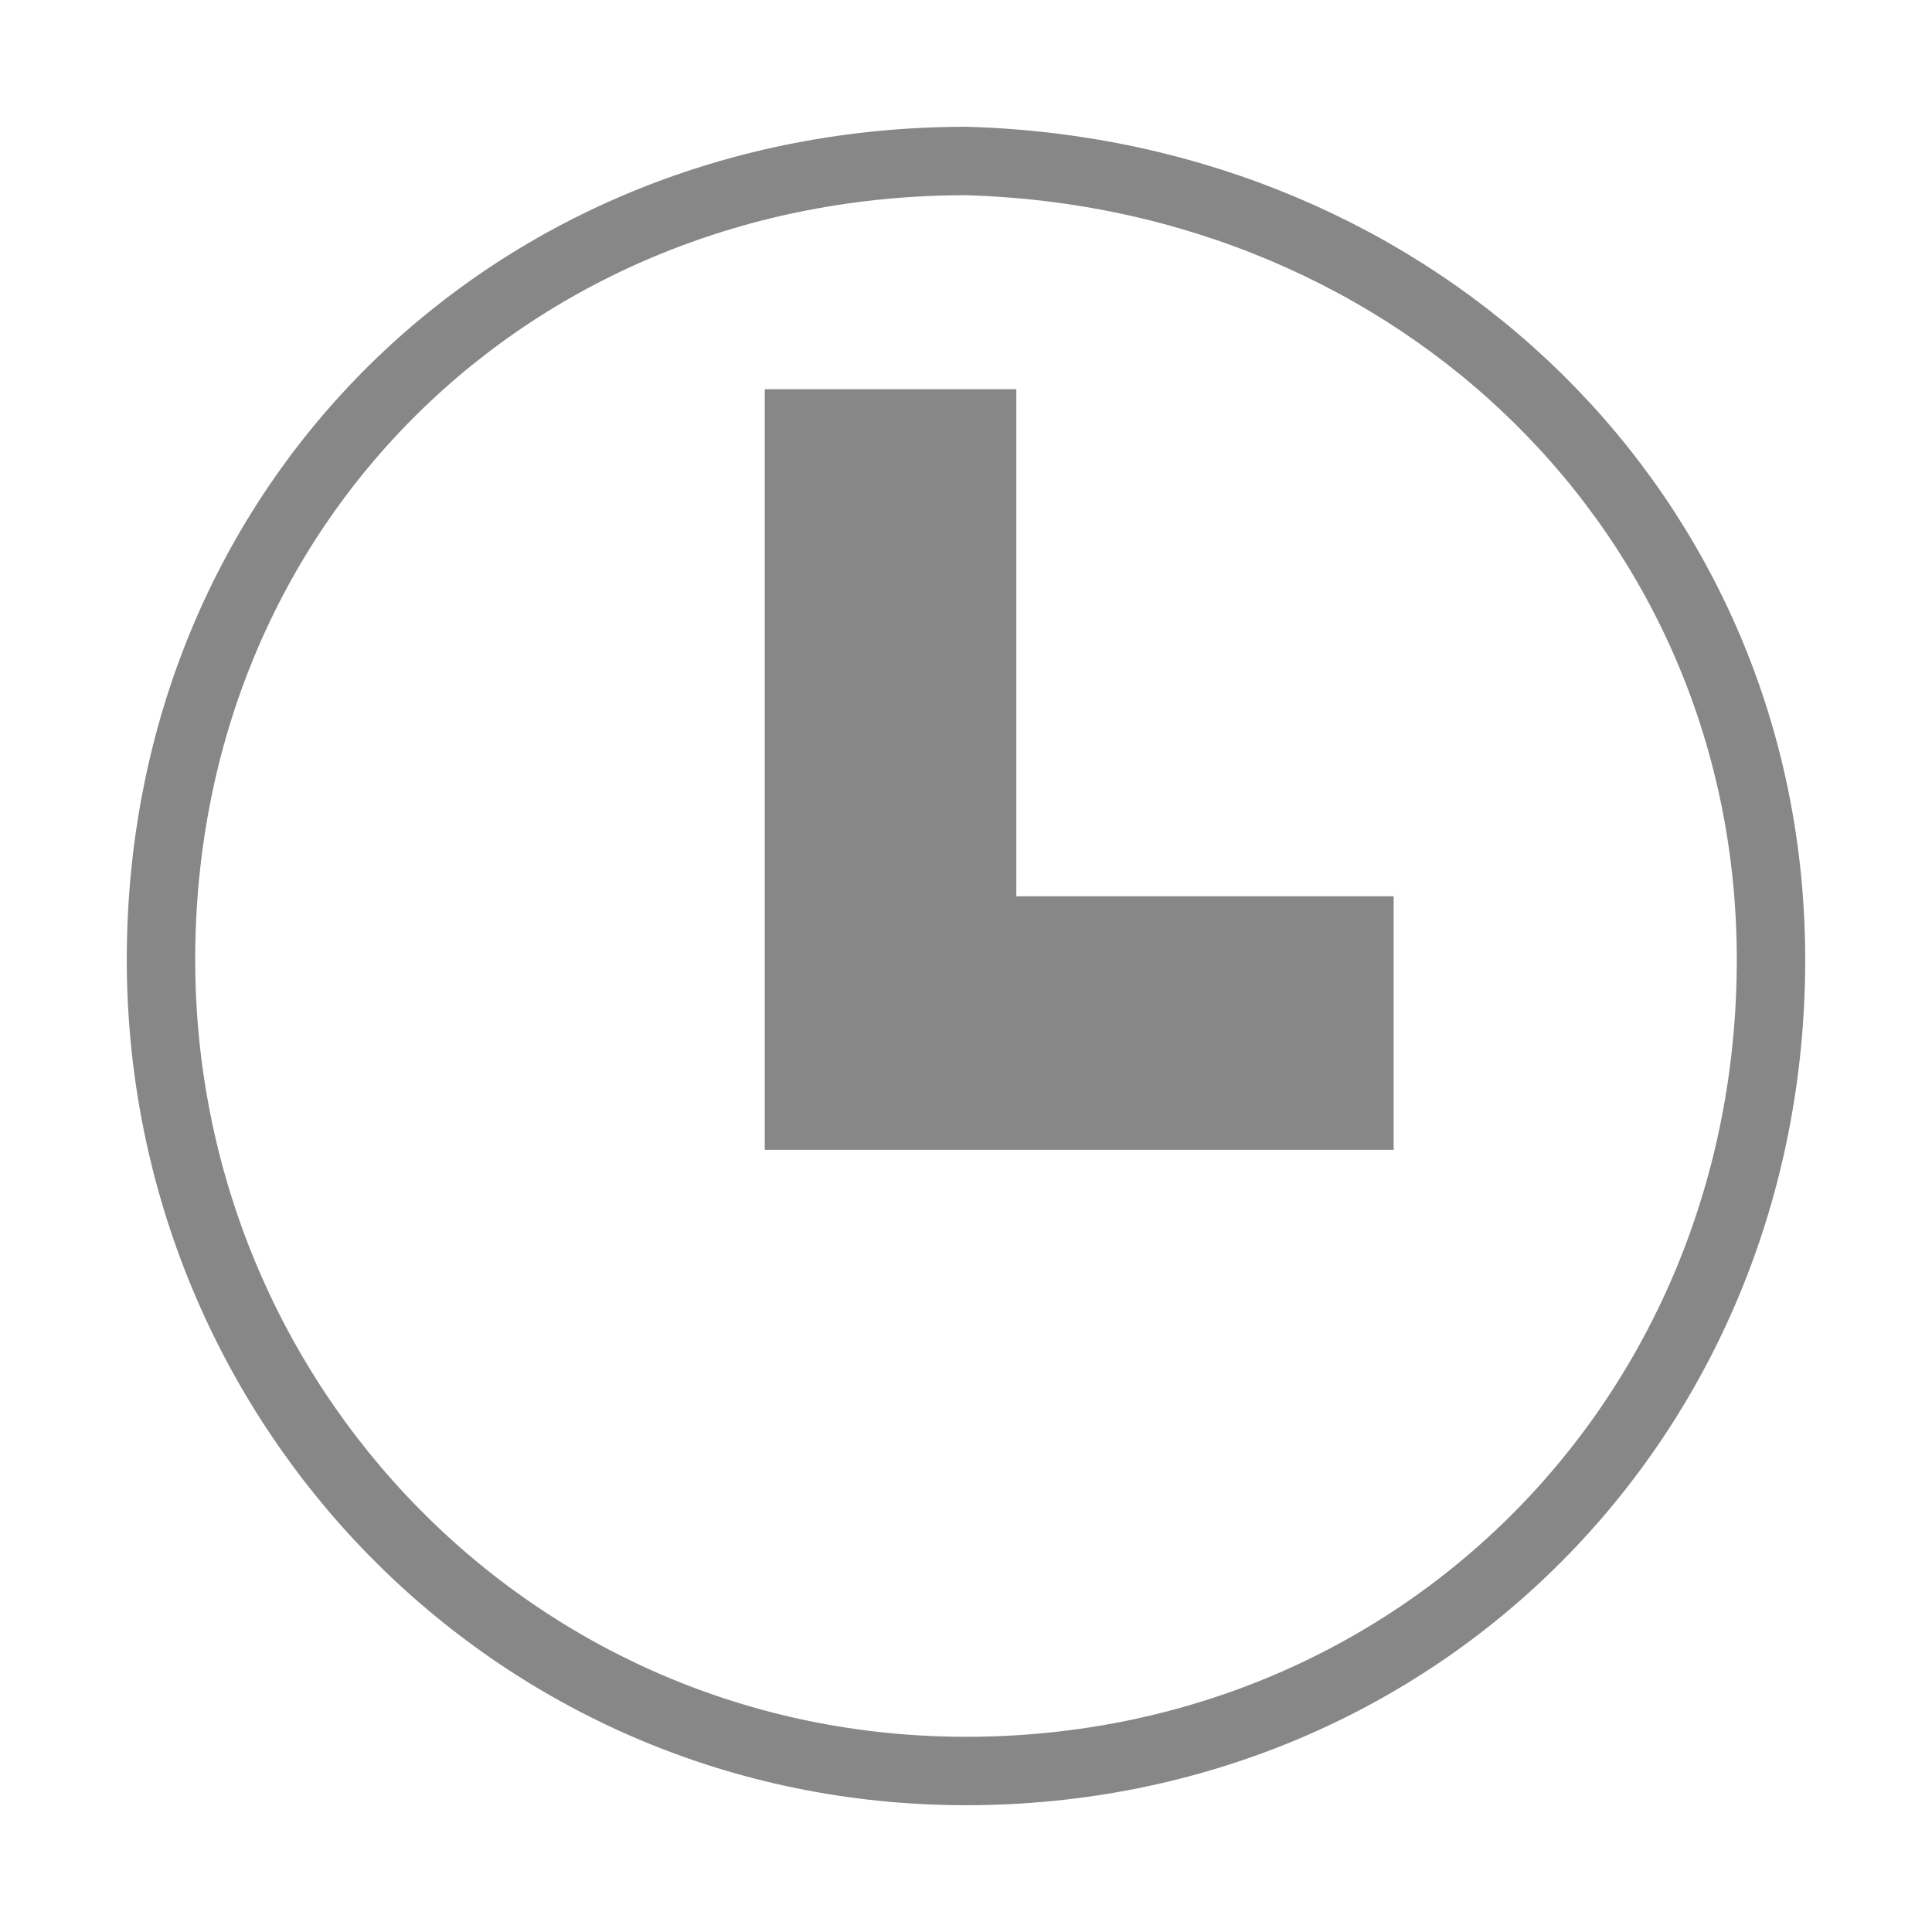
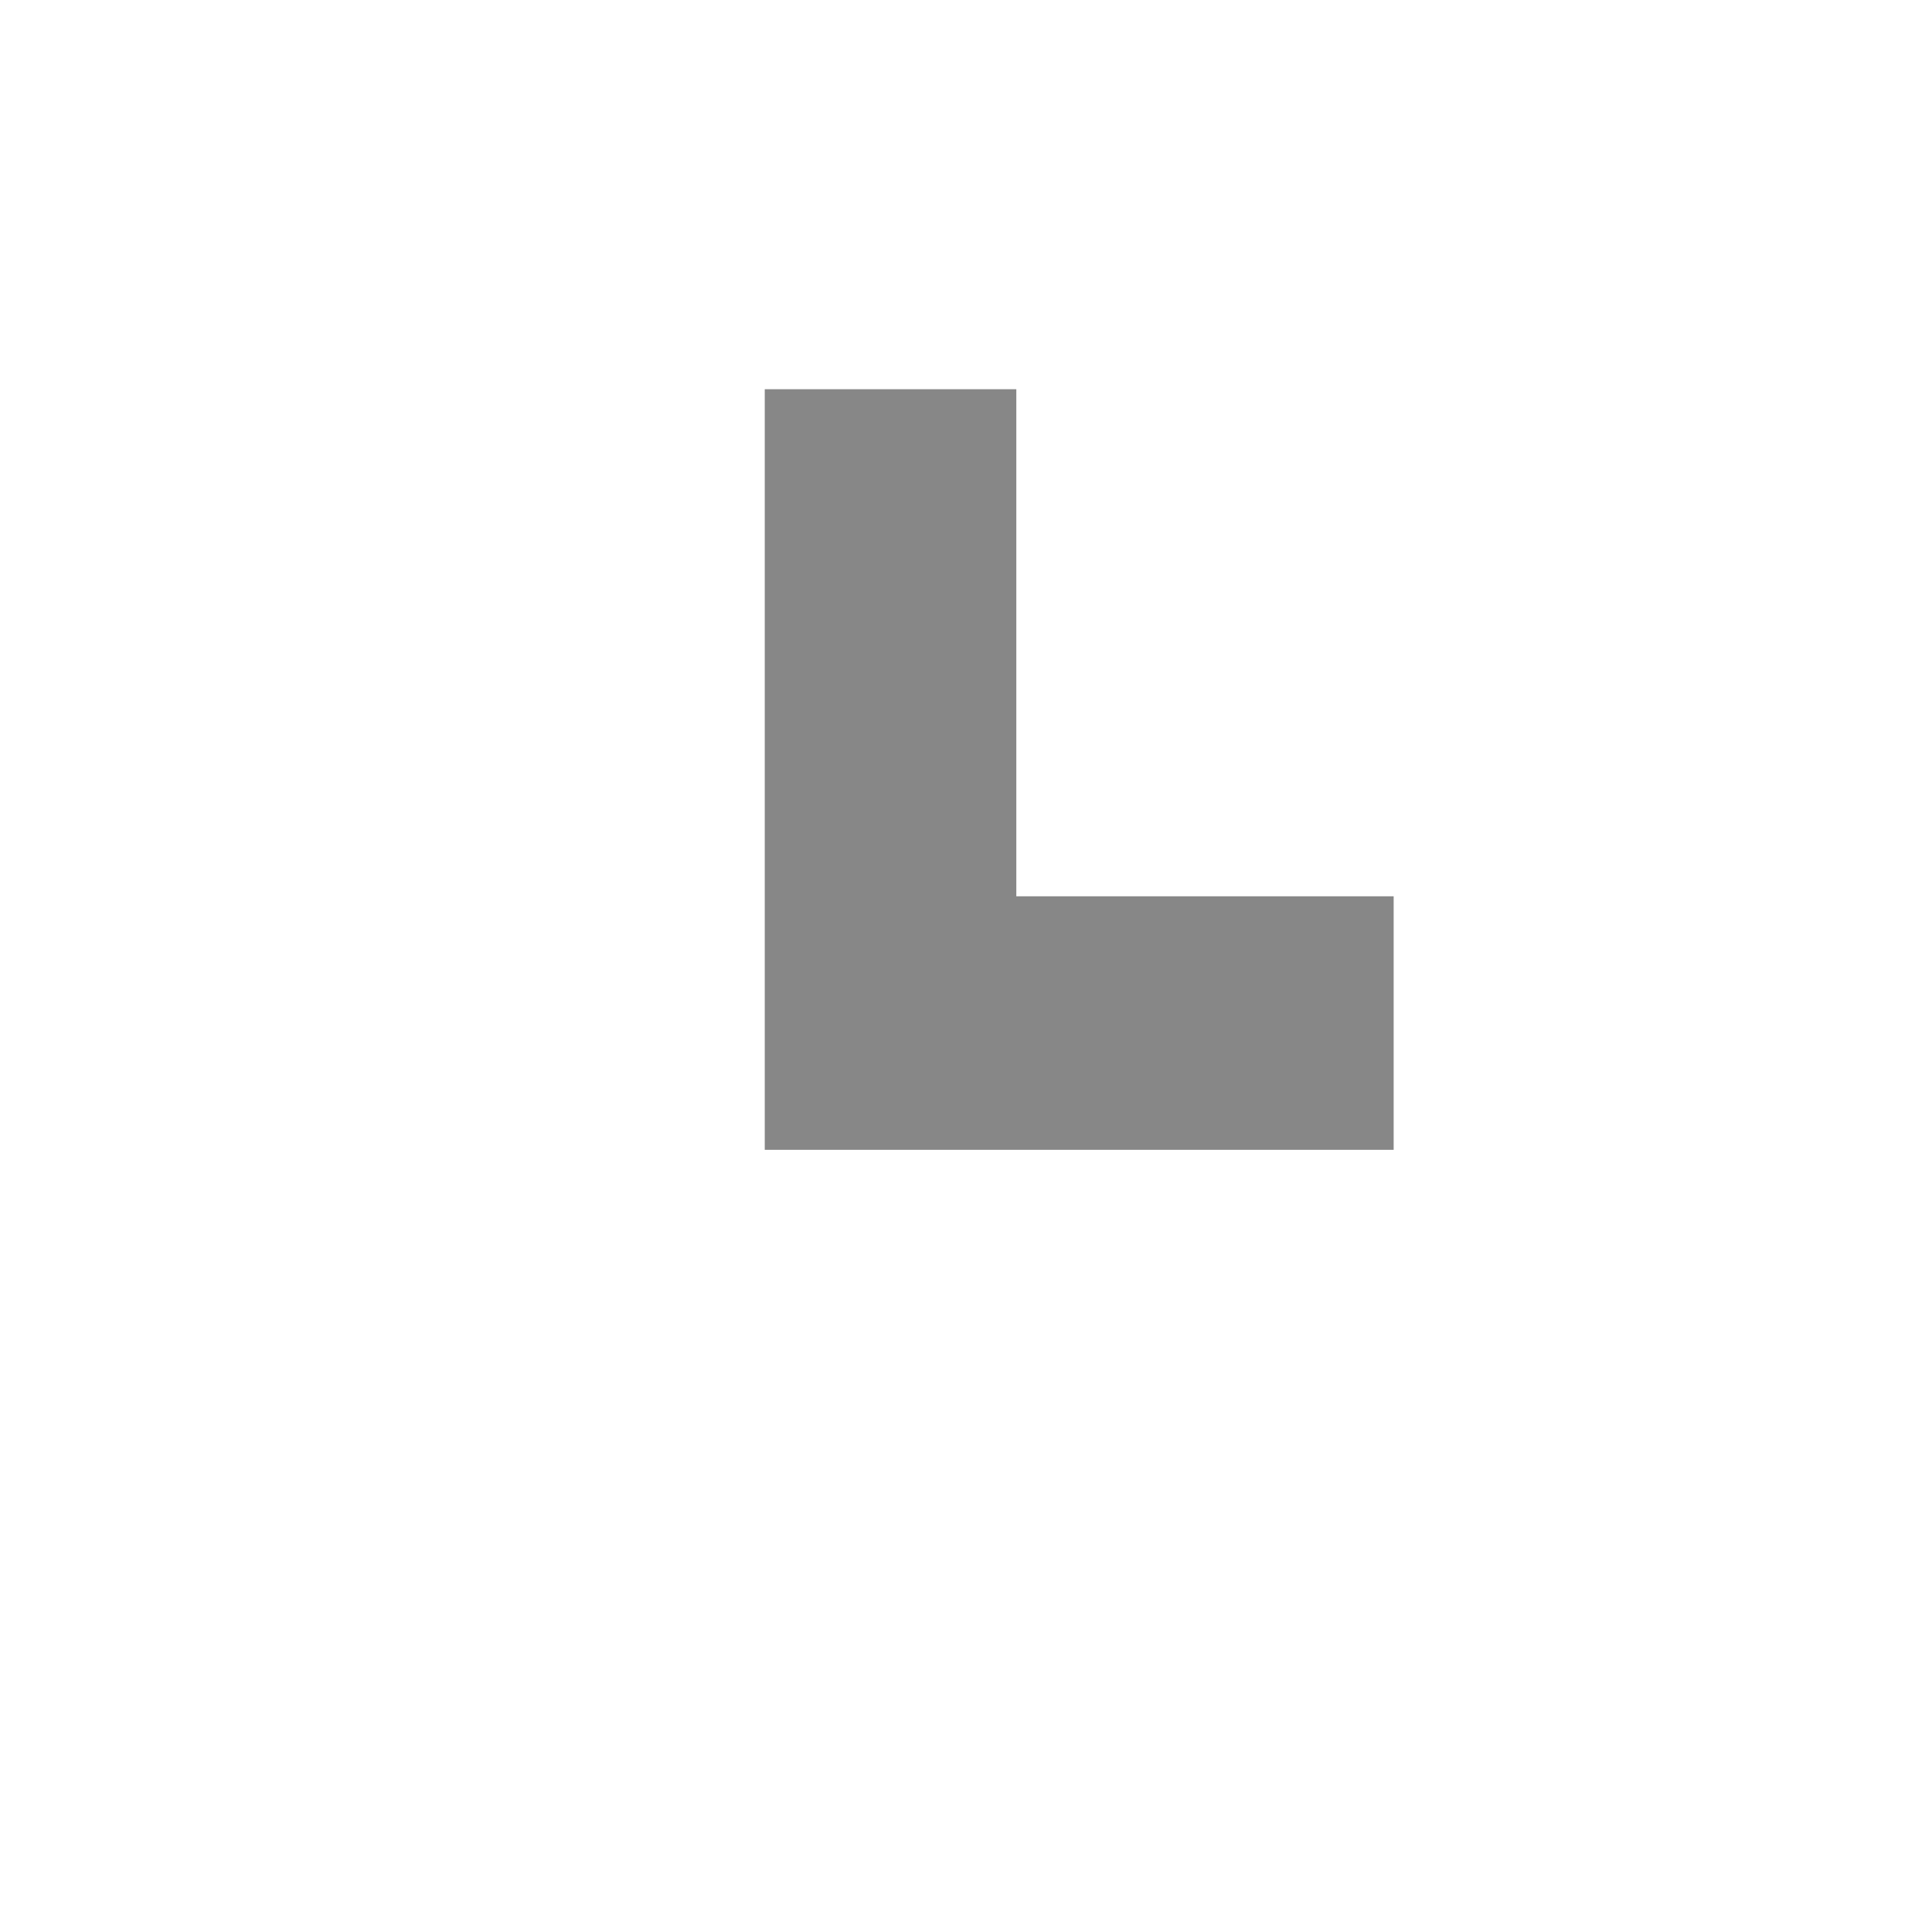
<svg xmlns="http://www.w3.org/2000/svg" version="1.1" id="Ebene_1" x="0px" y="0px" width="48px" height="48px" viewBox="0 0 48 48" enable-background="new 0 0 48 48" xml:space="preserve">
  <g>
    <polygon fill="#878787" points="25.25,22.268 25.25,9.67 19,9.67 19,28.567 34.625,28.567 34.625,22.268  " />
-     <path id="XMLID_8_" fill="none" stroke="#878787" stroke-width="1.7" stroke-miterlimit="10" d="M44,23.843   C44,35.181,35.25,44,24,44C12.75,44,4,34.866,4,23.843C4,12.504,12.75,4,24,4C35.25,4.315,44,12.819,44,23.843z" />
  </g>
</svg>